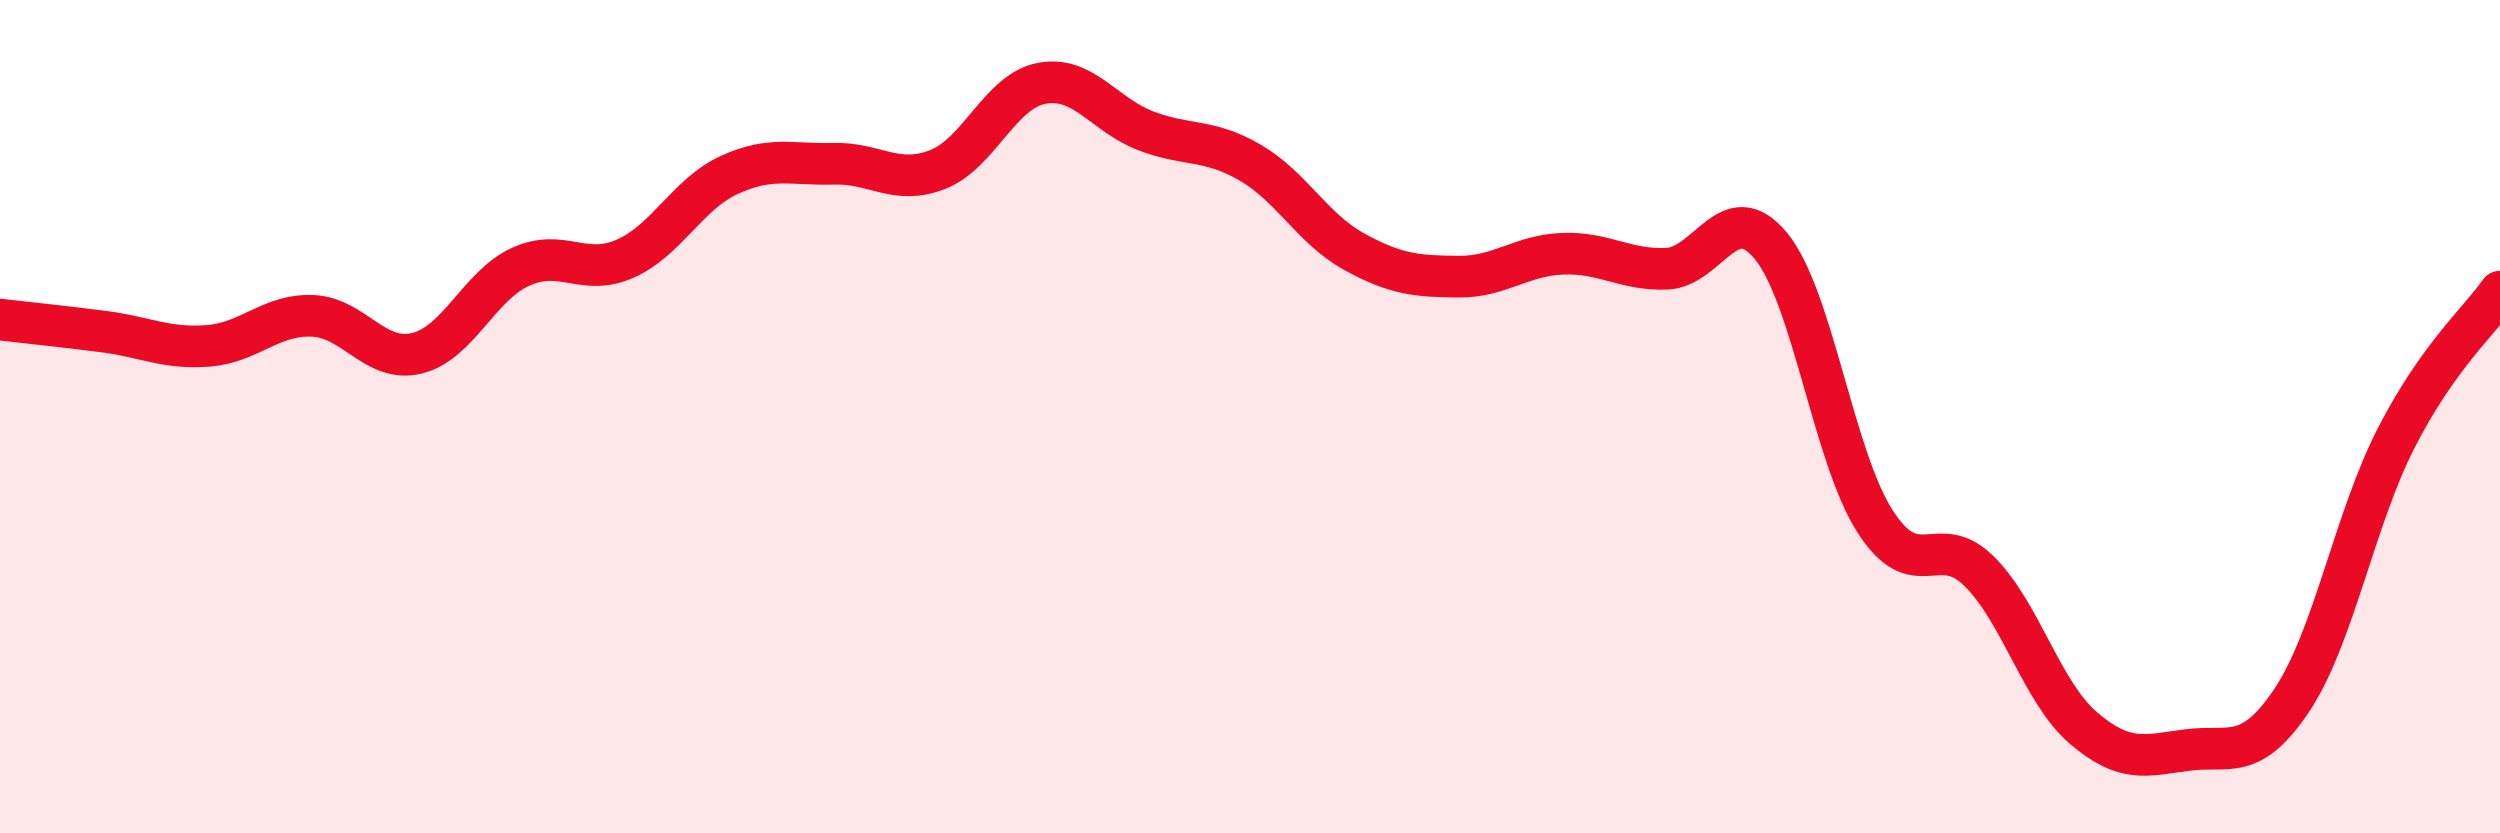
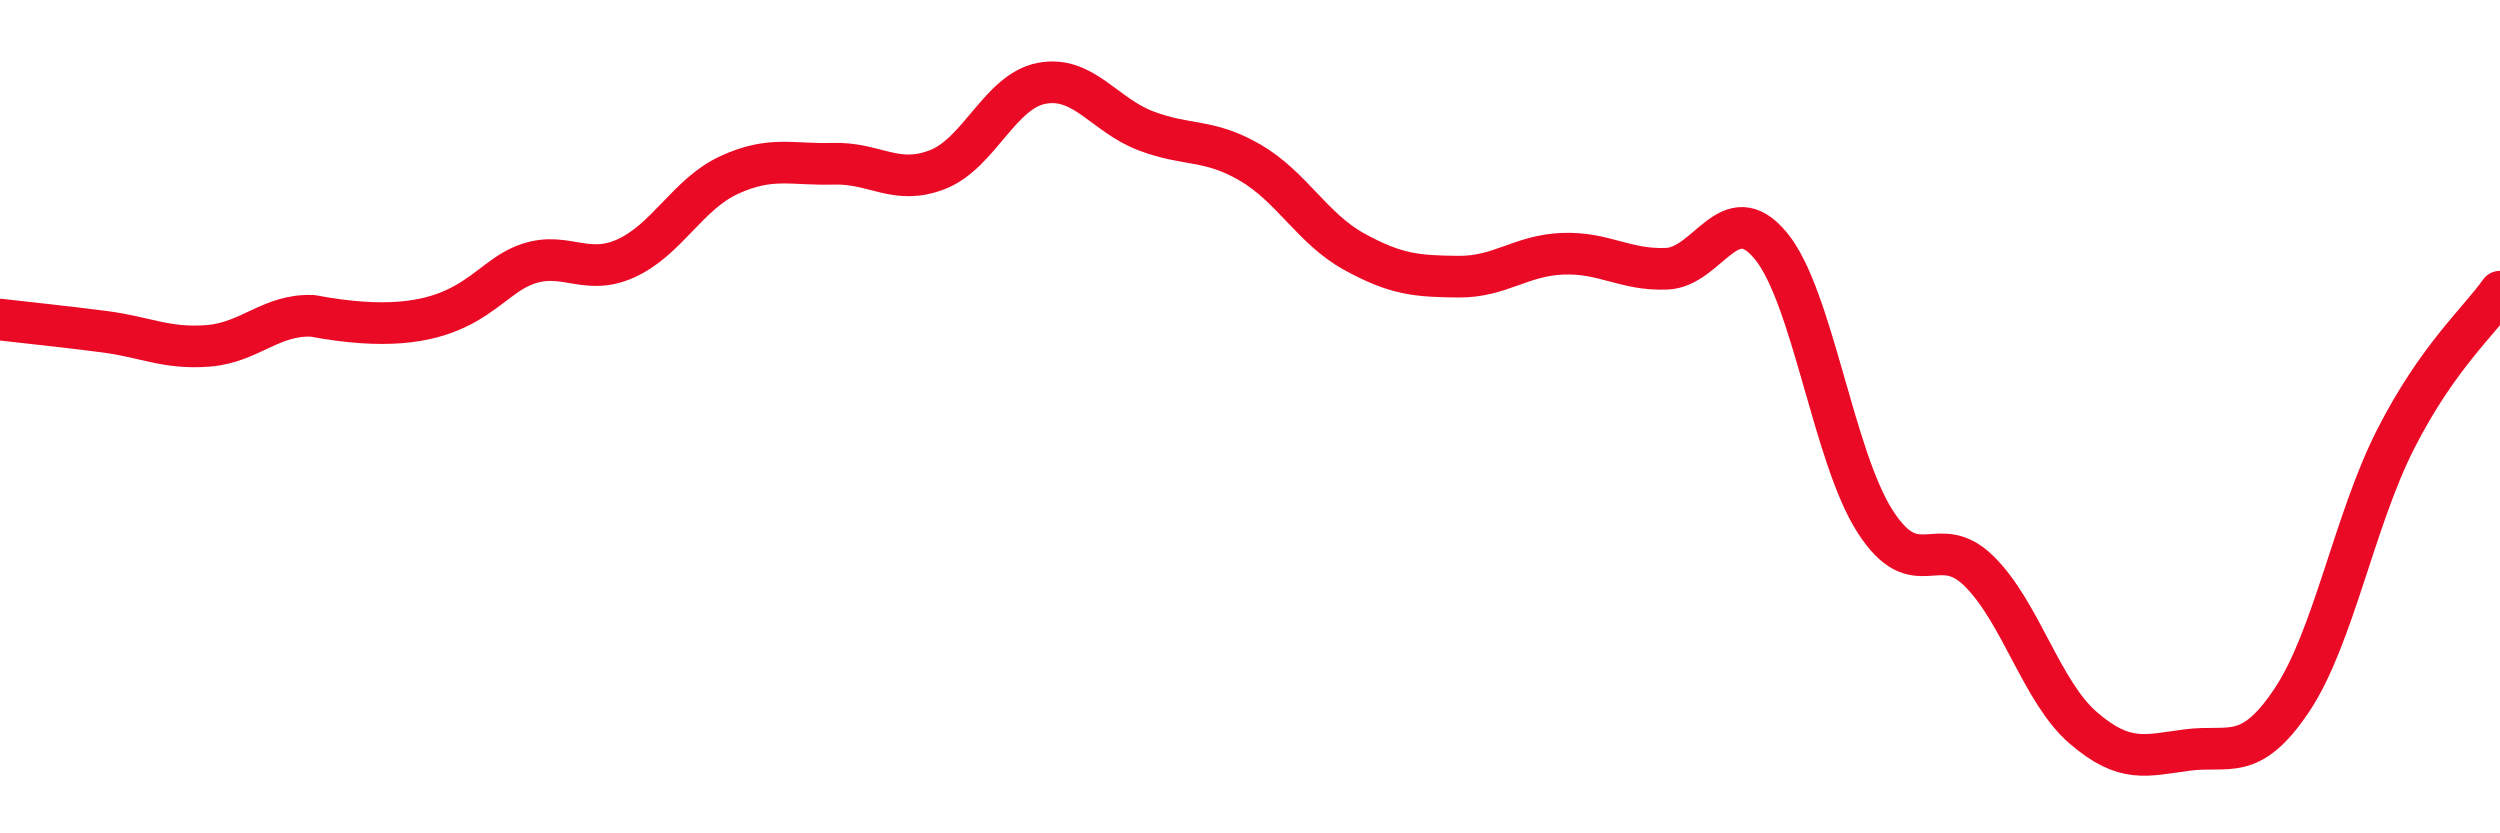
<svg xmlns="http://www.w3.org/2000/svg" width="60" height="20" viewBox="0 0 60 20">
-   <path d="M 0,7.67 C 0.5,7.73 1.5,7.83 2.5,7.96 C 3.5,8.09 4,8.38 5,8.3 C 6,8.22 6.5,7.54 7.5,7.58 C 8.5,7.62 9,8.72 10,8.48 C 11,8.24 11.5,6.85 12.5,6.4 C 13.5,5.95 14,6.65 15,6.21 C 16,5.77 16.5,4.66 17.5,4.2 C 18.5,3.74 19,3.96 20,3.93 C 21,3.9 21.5,4.46 22.5,4.07 C 23.5,3.68 24,2.19 25,2 C 26,1.81 26.5,2.76 27.5,3.14 C 28.5,3.52 29,3.32 30,3.9 C 31,4.48 31.5,5.49 32.5,6.04 C 33.5,6.59 34,6.63 35,6.64 C 36,6.65 36.5,6.13 37.5,6.09 C 38.5,6.05 39,6.49 40,6.45 C 41,6.41 41.5,4.69 42.5,5.9 C 43.5,7.11 44,10.95 45,12.51 C 46,14.07 46.5,12.72 47.5,13.71 C 48.5,14.7 49,16.61 50,17.47 C 51,18.33 51.5,18.13 52.5,18 C 53.5,17.87 54,18.3 55,16.81 C 56,15.32 56.5,12.49 57.5,10.53 C 58.5,8.57 59.5,7.71 60,7L60 20L0 20Z" fill="#EB0A25" opacity="0.1" stroke-linecap="round" stroke-linejoin="round" />
-   <path d="M 0,7.67 C 0.5,7.73 1.5,7.83 2.5,7.96 C 3.5,8.09 4,8.38 5,8.3 C 6,8.22 6.5,7.54 7.5,7.58 C 8.5,7.62 9,8.72 10,8.48 C 11,8.24 11.5,6.85 12.5,6.4 C 13.5,5.95 14,6.65 15,6.21 C 16,5.77 16.5,4.66 17.5,4.2 C 18.5,3.74 19,3.96 20,3.93 C 21,3.9 21.5,4.46 22.5,4.07 C 23.5,3.68 24,2.19 25,2 C 26,1.81 26.5,2.76 27.5,3.14 C 28.5,3.52 29,3.32 30,3.9 C 31,4.48 31.5,5.49 32.5,6.04 C 33.5,6.59 34,6.63 35,6.64 C 36,6.65 36.5,6.13 37.5,6.09 C 38.5,6.05 39,6.49 40,6.45 C 41,6.41 41.5,4.69 42.5,5.9 C 43.5,7.11 44,10.95 45,12.51 C 46,14.07 46.5,12.72 47.5,13.71 C 48.5,14.7 49,16.61 50,17.47 C 51,18.33 51.5,18.13 52.5,18 C 53.5,17.87 54,18.3 55,16.81 C 56,15.32 56.5,12.49 57.5,10.53 C 58.5,8.57 59.5,7.71 60,7" stroke="#EB0A25" stroke-width="1" fill="none" stroke-linecap="round" stroke-linejoin="round" />
+   <path d="M 0,7.67 C 0.5,7.73 1.5,7.83 2.5,7.96 C 3.5,8.09 4,8.38 5,8.3 C 6,8.22 6.5,7.54 7.5,7.58 C 11,8.24 11.5,6.85 12.5,6.4 C 13.5,5.95 14,6.65 15,6.21 C 16,5.77 16.5,4.66 17.5,4.2 C 18.5,3.74 19,3.96 20,3.93 C 21,3.9 21.5,4.46 22.5,4.07 C 23.5,3.68 24,2.19 25,2 C 26,1.81 26.5,2.76 27.5,3.14 C 28.5,3.52 29,3.32 30,3.9 C 31,4.48 31.5,5.49 32.5,6.04 C 33.5,6.59 34,6.63 35,6.64 C 36,6.65 36.5,6.13 37.5,6.09 C 38.5,6.05 39,6.49 40,6.45 C 41,6.41 41.5,4.69 42.5,5.9 C 43.5,7.11 44,10.95 45,12.51 C 46,14.07 46.5,12.72 47.5,13.71 C 48.5,14.7 49,16.61 50,17.47 C 51,18.33 51.5,18.13 52.5,18 C 53.5,17.87 54,18.3 55,16.81 C 56,15.32 56.5,12.49 57.5,10.53 C 58.5,8.57 59.5,7.71 60,7" stroke="#EB0A25" stroke-width="1" fill="none" stroke-linecap="round" stroke-linejoin="round" />
</svg>